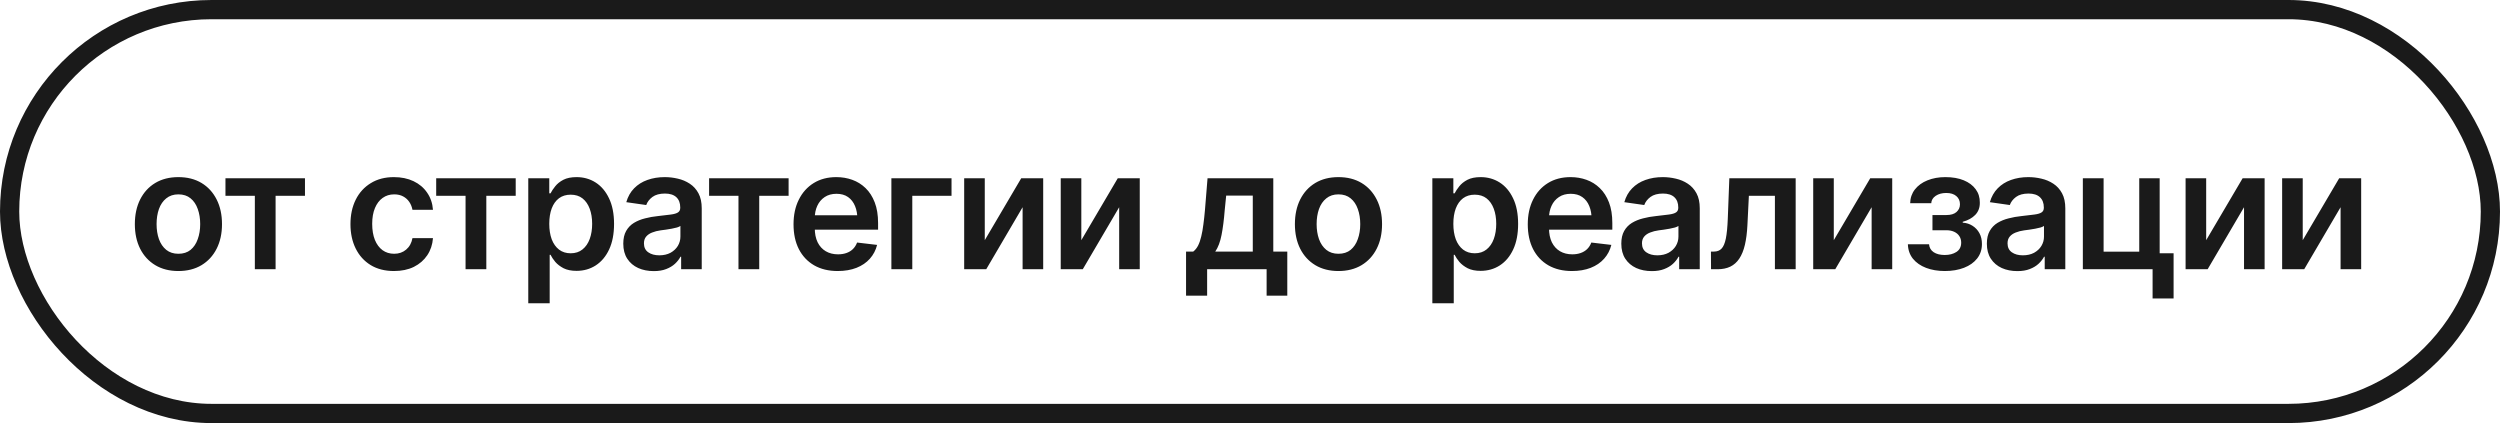
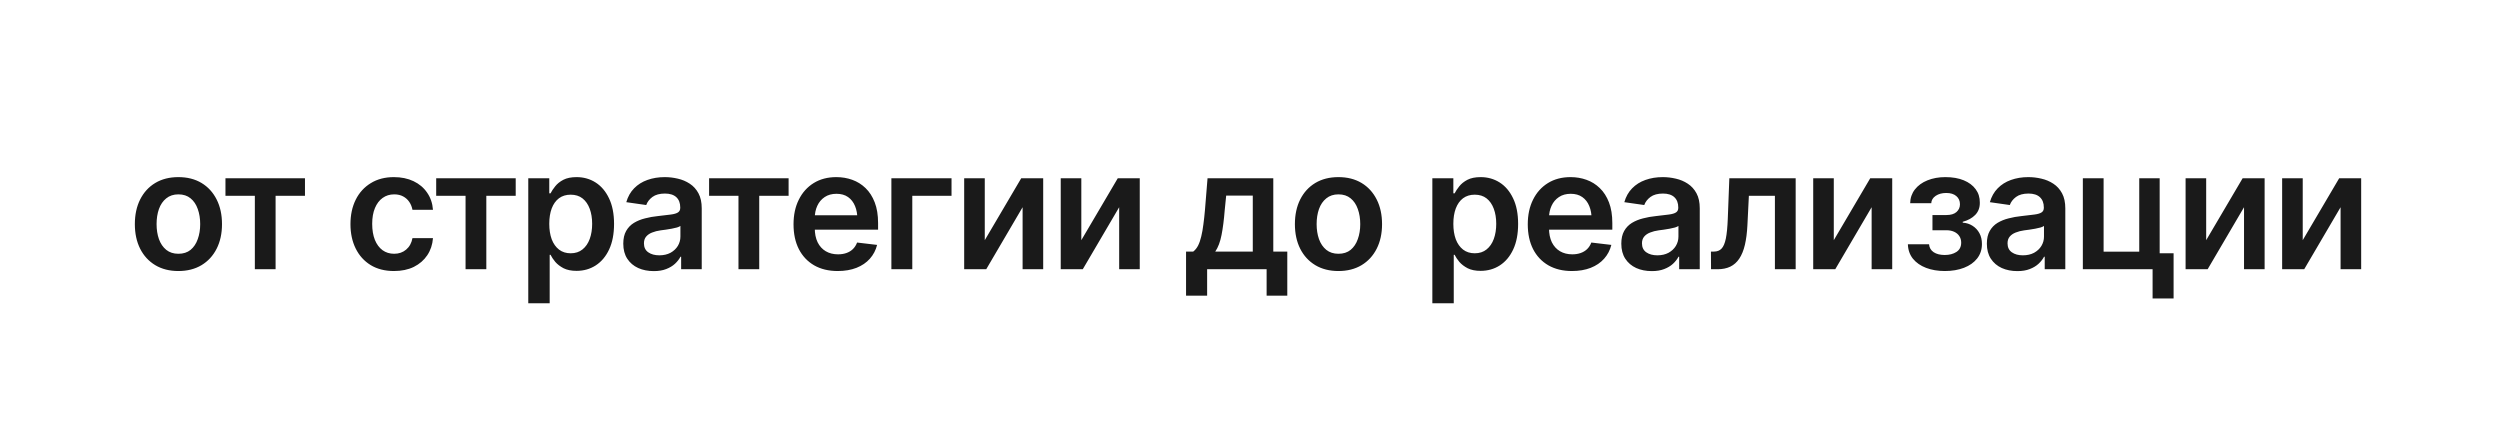
<svg xmlns="http://www.w3.org/2000/svg" width="195" height="33" viewBox="0 0 195 33" fill="none">
-   <rect x="0.75" y="0.75" width="193.5" height="31.5" rx="15.75" stroke="#1A1A1A" stroke-width="1.5" />
  <path d="M13.914 21.14C13.22 21.14 12.619 20.987 12.111 20.683C11.604 20.378 11.21 19.951 10.931 19.4C10.656 18.85 10.518 18.211 10.518 17.483C10.518 16.751 10.656 16.11 10.931 15.56C11.21 15.006 11.604 14.576 12.111 14.271C12.619 13.967 13.22 13.815 13.914 13.815C14.608 13.815 15.209 13.967 15.717 14.271C16.225 14.576 16.618 15.006 16.898 15.56C17.177 16.11 17.316 16.751 17.316 17.483C17.316 18.211 17.177 18.85 16.898 19.4C16.618 19.951 16.225 20.378 15.717 20.683C15.209 20.987 14.608 21.14 13.914 21.14ZM13.914 19.794C14.299 19.794 14.617 19.692 14.866 19.489C15.116 19.282 15.302 19.003 15.425 18.651C15.552 18.3 15.615 17.911 15.615 17.483C15.615 17.047 15.552 16.654 15.425 16.303C15.302 15.951 15.116 15.674 14.866 15.471C14.617 15.264 14.299 15.16 13.914 15.16C13.537 15.16 13.222 15.264 12.968 15.471C12.714 15.674 12.524 15.951 12.397 16.303C12.274 16.654 12.213 17.047 12.213 17.483C12.213 17.911 12.274 18.3 12.397 18.651C12.524 19.003 12.714 19.282 12.968 19.489C13.222 19.692 13.537 19.794 13.914 19.794ZM17.586 15.274V13.903H23.788V15.274H21.496V21H19.878V15.274H17.586ZM30.732 21.14C30.025 21.14 29.418 20.985 28.91 20.676C28.402 20.363 28.013 19.931 27.742 19.381C27.471 18.831 27.336 18.199 27.336 17.483C27.336 16.76 27.473 16.123 27.748 15.573C28.023 15.023 28.415 14.593 28.923 14.284C29.43 13.971 30.029 13.815 30.719 13.815C31.299 13.815 31.811 13.92 32.255 14.132C32.7 14.343 33.053 14.642 33.315 15.027C33.582 15.408 33.734 15.854 33.772 16.366H32.173C32.13 16.138 32.048 15.932 31.925 15.751C31.802 15.569 31.642 15.425 31.443 15.319C31.248 15.213 31.015 15.16 30.744 15.16C30.402 15.16 30.101 15.253 29.843 15.44C29.589 15.621 29.39 15.884 29.246 16.227C29.103 16.569 29.031 16.98 29.031 17.458C29.031 17.94 29.1 18.357 29.24 18.709C29.38 19.055 29.579 19.324 29.837 19.515C30.095 19.701 30.398 19.794 30.744 19.794C31.113 19.794 31.424 19.686 31.678 19.47C31.936 19.254 32.101 18.956 32.173 18.575H33.772C33.734 19.079 33.586 19.523 33.328 19.908C33.07 20.293 32.721 20.596 32.281 20.816C31.84 21.032 31.324 21.14 30.732 21.14ZM34.023 15.274V13.903H40.225V15.274H37.933V21H36.314V15.274H34.023ZM41.205 23.653V13.903H42.843V15.078H42.944C43.029 14.908 43.15 14.726 43.306 14.532C43.463 14.333 43.674 14.164 43.941 14.024C44.212 13.884 44.557 13.815 44.976 13.815C45.522 13.815 46.015 13.954 46.455 14.233C46.895 14.513 47.244 14.923 47.502 15.465C47.764 16.006 47.896 16.673 47.896 17.464C47.896 18.243 47.769 18.905 47.515 19.451C47.261 19.997 46.912 20.414 46.467 20.702C46.027 20.985 45.528 21.127 44.969 21.127C44.567 21.127 44.231 21.059 43.96 20.924C43.694 20.784 43.478 20.619 43.313 20.429C43.152 20.234 43.029 20.05 42.944 19.877H42.875V23.653H41.205ZM44.512 19.756C44.88 19.756 45.187 19.656 45.433 19.457C45.682 19.259 45.871 18.986 45.998 18.639C46.125 18.292 46.188 17.898 46.188 17.458C46.188 17.018 46.125 16.627 45.998 16.284C45.871 15.941 45.684 15.672 45.439 15.477C45.194 15.283 44.885 15.185 44.512 15.185C44.153 15.185 43.848 15.279 43.598 15.465C43.353 15.651 43.164 15.915 43.033 16.258C42.906 16.597 42.843 16.997 42.843 17.458C42.843 17.915 42.906 18.317 43.033 18.664C43.164 19.007 43.355 19.276 43.605 19.47C43.854 19.661 44.157 19.756 44.512 19.756ZM50.996 21.146C50.544 21.146 50.137 21.066 49.778 20.905C49.418 20.74 49.134 20.498 48.927 20.181C48.72 19.864 48.616 19.472 48.616 19.007C48.616 18.609 48.69 18.279 48.838 18.017C48.986 17.754 49.187 17.545 49.441 17.388C49.699 17.232 49.989 17.113 50.311 17.033C50.632 16.948 50.965 16.889 51.307 16.855C51.726 16.808 52.065 16.768 52.323 16.734C52.581 16.701 52.767 16.645 52.882 16.569C53 16.493 53.059 16.375 53.059 16.214V16.182C53.059 15.839 52.958 15.573 52.755 15.382C52.551 15.192 52.255 15.097 51.866 15.097C51.456 15.097 51.13 15.185 50.888 15.363C50.651 15.541 50.491 15.751 50.406 15.992L48.851 15.77C48.974 15.338 49.177 14.978 49.46 14.69C49.744 14.398 50.089 14.181 50.495 14.037C50.905 13.889 51.358 13.815 51.853 13.815C52.192 13.815 52.53 13.855 52.869 13.935C53.207 14.011 53.518 14.142 53.802 14.329C54.086 14.515 54.312 14.764 54.481 15.078C54.65 15.391 54.735 15.782 54.735 16.252V21H53.129V20.023H53.078C52.977 20.217 52.833 20.401 52.647 20.575C52.465 20.744 52.236 20.881 51.961 20.987C51.69 21.093 51.369 21.146 50.996 21.146ZM51.422 19.915C51.76 19.915 52.052 19.849 52.298 19.718C52.543 19.582 52.733 19.405 52.869 19.185C53.004 18.96 53.072 18.717 53.072 18.455V17.623C53.017 17.665 52.928 17.706 52.805 17.744C52.683 17.777 52.543 17.809 52.386 17.839C52.23 17.869 52.075 17.894 51.923 17.915C51.775 17.936 51.646 17.953 51.536 17.966C51.286 18 51.062 18.057 50.863 18.137C50.668 18.213 50.514 18.319 50.4 18.455C50.285 18.59 50.228 18.766 50.228 18.981C50.228 19.29 50.34 19.523 50.565 19.68C50.789 19.836 51.075 19.915 51.422 19.915ZM55.309 15.274V13.903H61.511V15.274H59.22V21H57.601V15.274H55.309ZM65.342 21.14C64.631 21.14 64.017 20.991 63.501 20.695C62.985 20.395 62.587 19.972 62.308 19.426C62.032 18.88 61.895 18.237 61.895 17.496C61.895 16.764 62.032 16.123 62.308 15.573C62.583 15.018 62.97 14.587 63.469 14.278C63.968 13.969 64.557 13.815 65.234 13.815C65.67 13.815 66.082 13.884 66.472 14.024C66.865 14.164 67.212 14.379 67.513 14.671C67.817 14.963 68.056 15.336 68.23 15.789C68.403 16.237 68.49 16.773 68.49 17.395V17.915H62.676V16.791H67.659L66.878 17.122C66.878 16.72 66.817 16.37 66.694 16.074C66.571 15.774 66.389 15.539 66.148 15.37C65.907 15.2 65.606 15.116 65.246 15.116C64.887 15.116 64.58 15.2 64.326 15.37C64.072 15.539 63.88 15.767 63.748 16.055C63.617 16.339 63.552 16.656 63.552 17.007V17.788C63.552 18.22 63.626 18.59 63.774 18.899C63.926 19.204 64.138 19.436 64.409 19.597C64.684 19.758 65.003 19.838 65.367 19.838C65.604 19.838 65.82 19.805 66.015 19.737C66.213 19.669 66.383 19.567 66.522 19.432C66.666 19.293 66.776 19.121 66.853 18.918L68.414 19.102C68.312 19.512 68.124 19.872 67.849 20.181C67.578 20.486 67.229 20.723 66.802 20.892C66.379 21.057 65.892 21.14 65.342 21.14ZM74.219 13.903V15.274H71.159V21H69.528V13.903H74.219ZM76.812 18.734L79.656 13.903H81.369V21H79.763V16.163L76.926 21H75.206V13.903H76.812V18.734ZM84.343 18.734L87.187 13.903H88.901V21H87.295V16.163L84.457 21H82.737V13.903H84.343V18.734ZM92.512 23.063V19.623H93.071C93.223 19.508 93.35 19.352 93.452 19.153C93.553 18.95 93.636 18.711 93.699 18.436C93.767 18.156 93.822 17.845 93.864 17.502C93.911 17.16 93.951 16.791 93.985 16.398L94.188 13.903H99.317V19.623H100.409V23.063H98.796V21H94.156V23.063H92.512ZM94.791 19.623H97.717V15.255H95.642L95.527 16.398C95.468 17.147 95.386 17.79 95.28 18.328C95.178 18.861 95.015 19.293 94.791 19.623ZM104.398 21.14C103.704 21.14 103.103 20.987 102.595 20.683C102.088 20.378 101.694 19.951 101.415 19.4C101.14 18.85 101.002 18.211 101.002 17.483C101.002 16.751 101.14 16.11 101.415 15.56C101.694 15.006 102.088 14.576 102.595 14.271C103.103 13.967 103.704 13.815 104.398 13.815C105.092 13.815 105.693 13.967 106.201 14.271C106.709 14.576 107.102 15.006 107.382 15.56C107.661 16.11 107.8 16.751 107.8 17.483C107.8 18.211 107.661 18.85 107.382 19.4C107.102 19.951 106.709 20.378 106.201 20.683C105.693 20.987 105.092 21.14 104.398 21.14ZM104.398 19.794C104.783 19.794 105.101 19.692 105.35 19.489C105.6 19.282 105.786 19.003 105.909 18.651C106.036 18.3 106.099 17.911 106.099 17.483C106.099 17.047 106.036 16.654 105.909 16.303C105.786 15.951 105.6 15.674 105.35 15.471C105.101 15.264 104.783 15.16 104.398 15.16C104.021 15.16 103.706 15.264 103.452 15.471C103.198 15.674 103.008 15.951 102.881 16.303C102.758 16.654 102.697 17.047 102.697 17.483C102.697 17.911 102.758 18.3 102.881 18.651C103.008 19.003 103.198 19.282 103.452 19.489C103.706 19.692 104.021 19.794 104.398 19.794ZM111.723 23.653V13.903H113.361V15.078H113.462C113.547 14.908 113.668 14.726 113.824 14.532C113.981 14.333 114.192 14.164 114.459 14.024C114.73 13.884 115.075 13.815 115.494 13.815C116.039 13.815 116.532 13.954 116.973 14.233C117.413 14.513 117.762 14.923 118.02 15.465C118.282 16.006 118.413 16.673 118.413 17.464C118.413 18.243 118.287 18.905 118.033 19.451C117.779 19.997 117.43 20.414 116.985 20.702C116.545 20.985 116.046 21.127 115.487 21.127C115.085 21.127 114.749 21.059 114.478 20.924C114.211 20.784 113.996 20.619 113.83 20.429C113.67 20.234 113.547 20.05 113.462 19.877H113.393V23.653H111.723ZM115.03 19.756C115.398 19.756 115.705 19.656 115.951 19.457C116.2 19.259 116.389 18.986 116.516 18.639C116.643 18.292 116.706 17.898 116.706 17.458C116.706 17.018 116.643 16.627 116.516 16.284C116.389 15.941 116.202 15.672 115.957 15.477C115.712 15.283 115.403 15.185 115.03 15.185C114.67 15.185 114.366 15.279 114.116 15.465C113.871 15.651 113.682 15.915 113.551 16.258C113.424 16.597 113.361 16.997 113.361 17.458C113.361 17.915 113.424 18.317 113.551 18.664C113.682 19.007 113.873 19.276 114.122 19.47C114.372 19.661 114.675 19.756 115.03 19.756ZM122.612 21.14C121.901 21.14 121.288 20.991 120.772 20.695C120.255 20.395 119.857 19.972 119.578 19.426C119.303 18.88 119.166 18.237 119.166 17.496C119.166 16.764 119.303 16.123 119.578 15.573C119.853 15.018 120.24 14.587 120.74 14.278C121.239 13.969 121.827 13.815 122.504 13.815C122.94 13.815 123.353 13.884 123.742 14.024C124.136 14.164 124.483 14.379 124.783 14.671C125.088 14.963 125.327 15.336 125.501 15.789C125.674 16.237 125.761 16.773 125.761 17.395V17.915H119.946V16.791H124.929L124.148 17.122C124.148 16.72 124.087 16.37 123.964 16.074C123.842 15.774 123.66 15.539 123.418 15.37C123.177 15.2 122.877 15.116 122.517 15.116C122.157 15.116 121.851 15.2 121.597 15.37C121.343 15.539 121.15 15.767 121.019 16.055C120.888 16.339 120.822 16.656 120.822 17.007V17.788C120.822 18.22 120.896 18.59 121.044 18.899C121.197 19.204 121.408 19.436 121.679 19.597C121.954 19.758 122.274 19.838 122.638 19.838C122.875 19.838 123.091 19.805 123.285 19.737C123.484 19.669 123.653 19.567 123.793 19.432C123.937 19.293 124.047 19.121 124.123 18.918L125.685 19.102C125.583 19.512 125.395 19.872 125.12 20.181C124.849 20.486 124.5 20.723 124.072 20.892C123.649 21.057 123.162 21.14 122.612 21.14ZM128.842 21.146C128.39 21.146 127.983 21.066 127.624 20.905C127.264 20.74 126.98 20.498 126.773 20.181C126.566 19.864 126.462 19.472 126.462 19.007C126.462 18.609 126.536 18.279 126.684 18.017C126.832 17.754 127.033 17.545 127.287 17.388C127.545 17.232 127.835 17.113 128.157 17.033C128.479 16.948 128.811 16.889 129.153 16.855C129.572 16.808 129.911 16.768 130.169 16.734C130.427 16.701 130.613 16.645 130.728 16.569C130.846 16.493 130.905 16.375 130.905 16.214V16.182C130.905 15.839 130.804 15.573 130.601 15.382C130.398 15.192 130.101 15.097 129.712 15.097C129.302 15.097 128.976 15.185 128.735 15.363C128.498 15.541 128.337 15.751 128.252 15.992L126.697 15.77C126.82 15.338 127.023 14.978 127.306 14.69C127.59 14.398 127.935 14.181 128.341 14.037C128.751 13.889 129.204 13.815 129.699 13.815C130.038 13.815 130.376 13.855 130.715 13.935C131.054 14.011 131.365 14.142 131.648 14.329C131.932 14.515 132.158 14.764 132.327 15.078C132.497 15.391 132.581 15.782 132.581 16.252V21H130.975V20.023H130.924C130.823 20.217 130.679 20.401 130.493 20.575C130.311 20.744 130.082 20.881 129.807 20.987C129.536 21.093 129.215 21.146 128.842 21.146ZM129.268 19.915C129.606 19.915 129.898 19.849 130.144 19.718C130.389 19.582 130.58 19.405 130.715 19.185C130.85 18.96 130.918 18.717 130.918 18.455V17.623C130.863 17.665 130.774 17.706 130.652 17.744C130.529 17.777 130.389 17.809 130.233 17.839C130.076 17.869 129.922 17.894 129.769 17.915C129.621 17.936 129.492 17.953 129.382 17.966C129.132 18 128.908 18.057 128.709 18.137C128.514 18.213 128.36 18.319 128.246 18.455C128.132 18.59 128.074 18.766 128.074 18.981C128.074 19.29 128.187 19.523 128.411 19.68C128.635 19.836 128.921 19.915 129.268 19.915ZM133.46 21L133.454 19.623H133.689C133.938 19.623 134.135 19.546 134.279 19.394C134.427 19.242 134.539 18.979 134.616 18.607C134.692 18.23 134.742 17.712 134.768 17.052L134.888 13.903H140.062V21H138.443V15.274H136.412L136.298 17.572C136.268 18.16 136.202 18.67 136.101 19.102C135.999 19.534 135.853 19.891 135.663 20.175C135.477 20.454 135.244 20.662 134.965 20.797C134.685 20.932 134.355 21 133.974 21H133.46ZM143.036 18.734L145.879 13.903H147.593V21H145.987V16.163L143.15 21H141.43V13.903H143.036V18.734ZM148.815 19.051H150.465C150.487 19.318 150.607 19.525 150.827 19.673C151.047 19.817 151.335 19.889 151.69 19.889C152.05 19.889 152.353 19.811 152.598 19.654C152.848 19.494 152.973 19.25 152.973 18.924C152.973 18.73 152.924 18.56 152.827 18.416C152.734 18.273 152.6 18.16 152.427 18.08C152.253 18 152.052 17.959 151.824 17.959H150.732V16.773H151.824C152.167 16.773 152.427 16.694 152.605 16.538C152.786 16.377 152.877 16.176 152.877 15.935C152.877 15.668 152.782 15.454 152.592 15.293C152.406 15.133 152.145 15.052 151.811 15.052C151.481 15.052 151.206 15.126 150.986 15.274C150.766 15.422 150.649 15.615 150.637 15.852H148.993C149.001 15.442 149.124 15.084 149.361 14.779C149.602 14.47 149.928 14.233 150.338 14.068C150.753 13.899 151.219 13.815 151.735 13.815C152.289 13.815 152.767 13.897 153.169 14.062C153.571 14.227 153.883 14.46 154.103 14.76C154.323 15.056 154.431 15.406 154.426 15.808C154.431 16.193 154.312 16.51 154.071 16.76C153.83 17.009 153.504 17.189 153.093 17.299V17.369C153.377 17.386 153.631 17.466 153.855 17.61C154.084 17.754 154.263 17.947 154.395 18.188C154.526 18.429 154.591 18.711 154.591 19.032C154.591 19.468 154.466 19.845 154.217 20.162C153.971 20.475 153.631 20.716 153.195 20.886C152.759 21.055 152.26 21.14 151.697 21.14C151.151 21.14 150.662 21.057 150.23 20.892C149.803 20.727 149.462 20.49 149.209 20.181C148.959 19.868 148.828 19.491 148.815 19.051ZM157.356 21.146C156.903 21.146 156.497 21.066 156.137 20.905C155.777 20.74 155.494 20.498 155.286 20.181C155.079 19.864 154.975 19.472 154.975 19.007C154.975 18.609 155.049 18.279 155.197 18.017C155.346 17.754 155.547 17.545 155.8 17.388C156.059 17.232 156.348 17.113 156.67 17.033C156.992 16.948 157.324 16.889 157.667 16.855C158.086 16.808 158.424 16.768 158.682 16.734C158.94 16.701 159.127 16.645 159.241 16.569C159.359 16.493 159.419 16.375 159.419 16.214V16.182C159.419 15.839 159.317 15.573 159.114 15.382C158.911 15.192 158.615 15.097 158.225 15.097C157.815 15.097 157.489 15.185 157.248 15.363C157.011 15.541 156.85 15.751 156.765 15.992L155.21 15.77C155.333 15.338 155.536 14.978 155.819 14.69C156.103 14.398 156.448 14.181 156.854 14.037C157.265 13.889 157.717 13.815 158.213 13.815C158.551 13.815 158.89 13.855 159.228 13.935C159.567 14.011 159.878 14.142 160.161 14.329C160.445 14.515 160.671 14.764 160.84 15.078C161.01 15.391 161.094 15.782 161.094 16.252V21H159.488V20.023H159.438C159.336 20.217 159.192 20.401 159.006 20.575C158.824 20.744 158.596 20.881 158.32 20.987C158.05 21.093 157.728 21.146 157.356 21.146ZM157.781 19.915C158.119 19.915 158.411 19.849 158.657 19.718C158.902 19.582 159.093 19.405 159.228 19.185C159.364 18.96 159.431 18.717 159.431 18.455V17.623C159.376 17.665 159.287 17.706 159.165 17.744C159.042 17.777 158.902 17.809 158.746 17.839C158.589 17.869 158.435 17.894 158.282 17.915C158.134 17.936 158.005 17.953 157.895 17.966C157.645 18 157.421 18.057 157.222 18.137C157.028 18.213 156.873 18.319 156.759 18.455C156.645 18.59 156.588 18.766 156.588 18.981C156.588 19.29 156.7 19.523 156.924 19.68C157.148 19.836 157.434 19.915 157.781 19.915ZM168.454 13.903V21H162.462V13.903H164.081V19.629H166.861V13.903H168.454ZM169.54 19.756V23.279H167.902V19.756H169.54ZM172.082 18.734L174.926 13.903H176.64V21H175.034V16.163L172.196 21H170.476V13.903H172.082V18.734ZM179.613 18.734L182.457 13.903H184.171V21H182.565V16.163L179.728 21H178.007V13.903H179.613V18.734Z" fill="#1A1A1A" />
</svg>